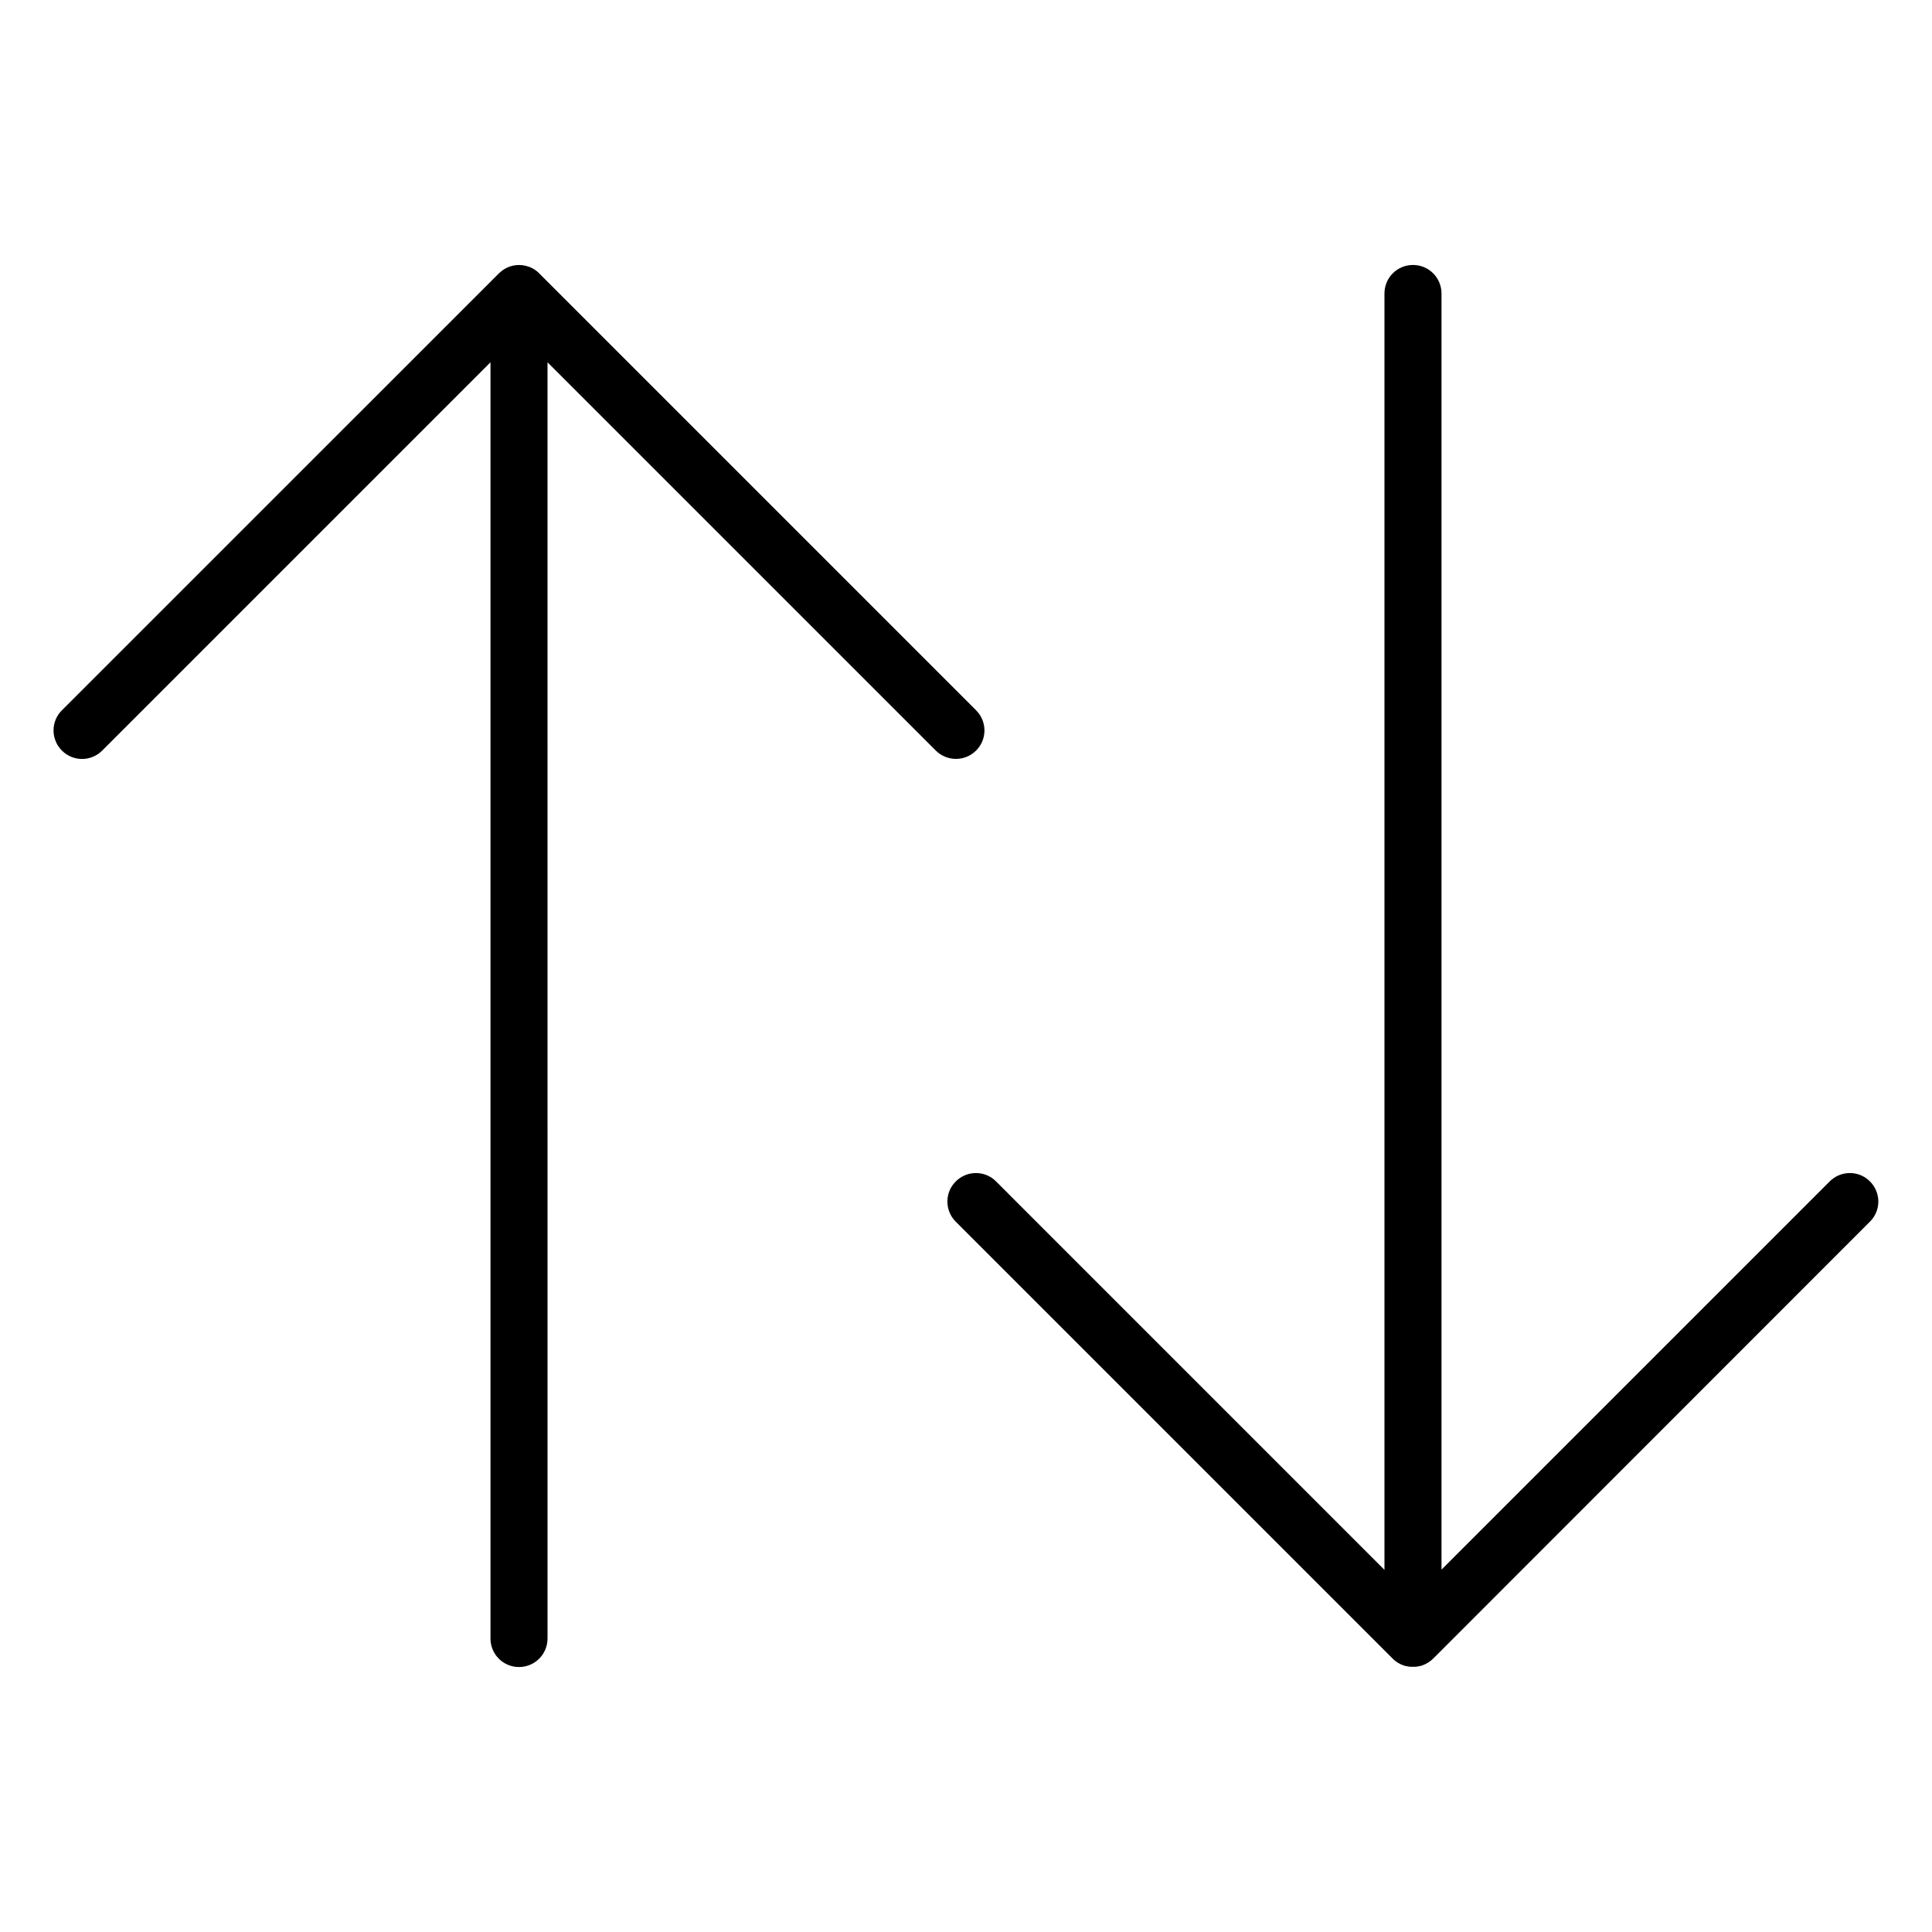
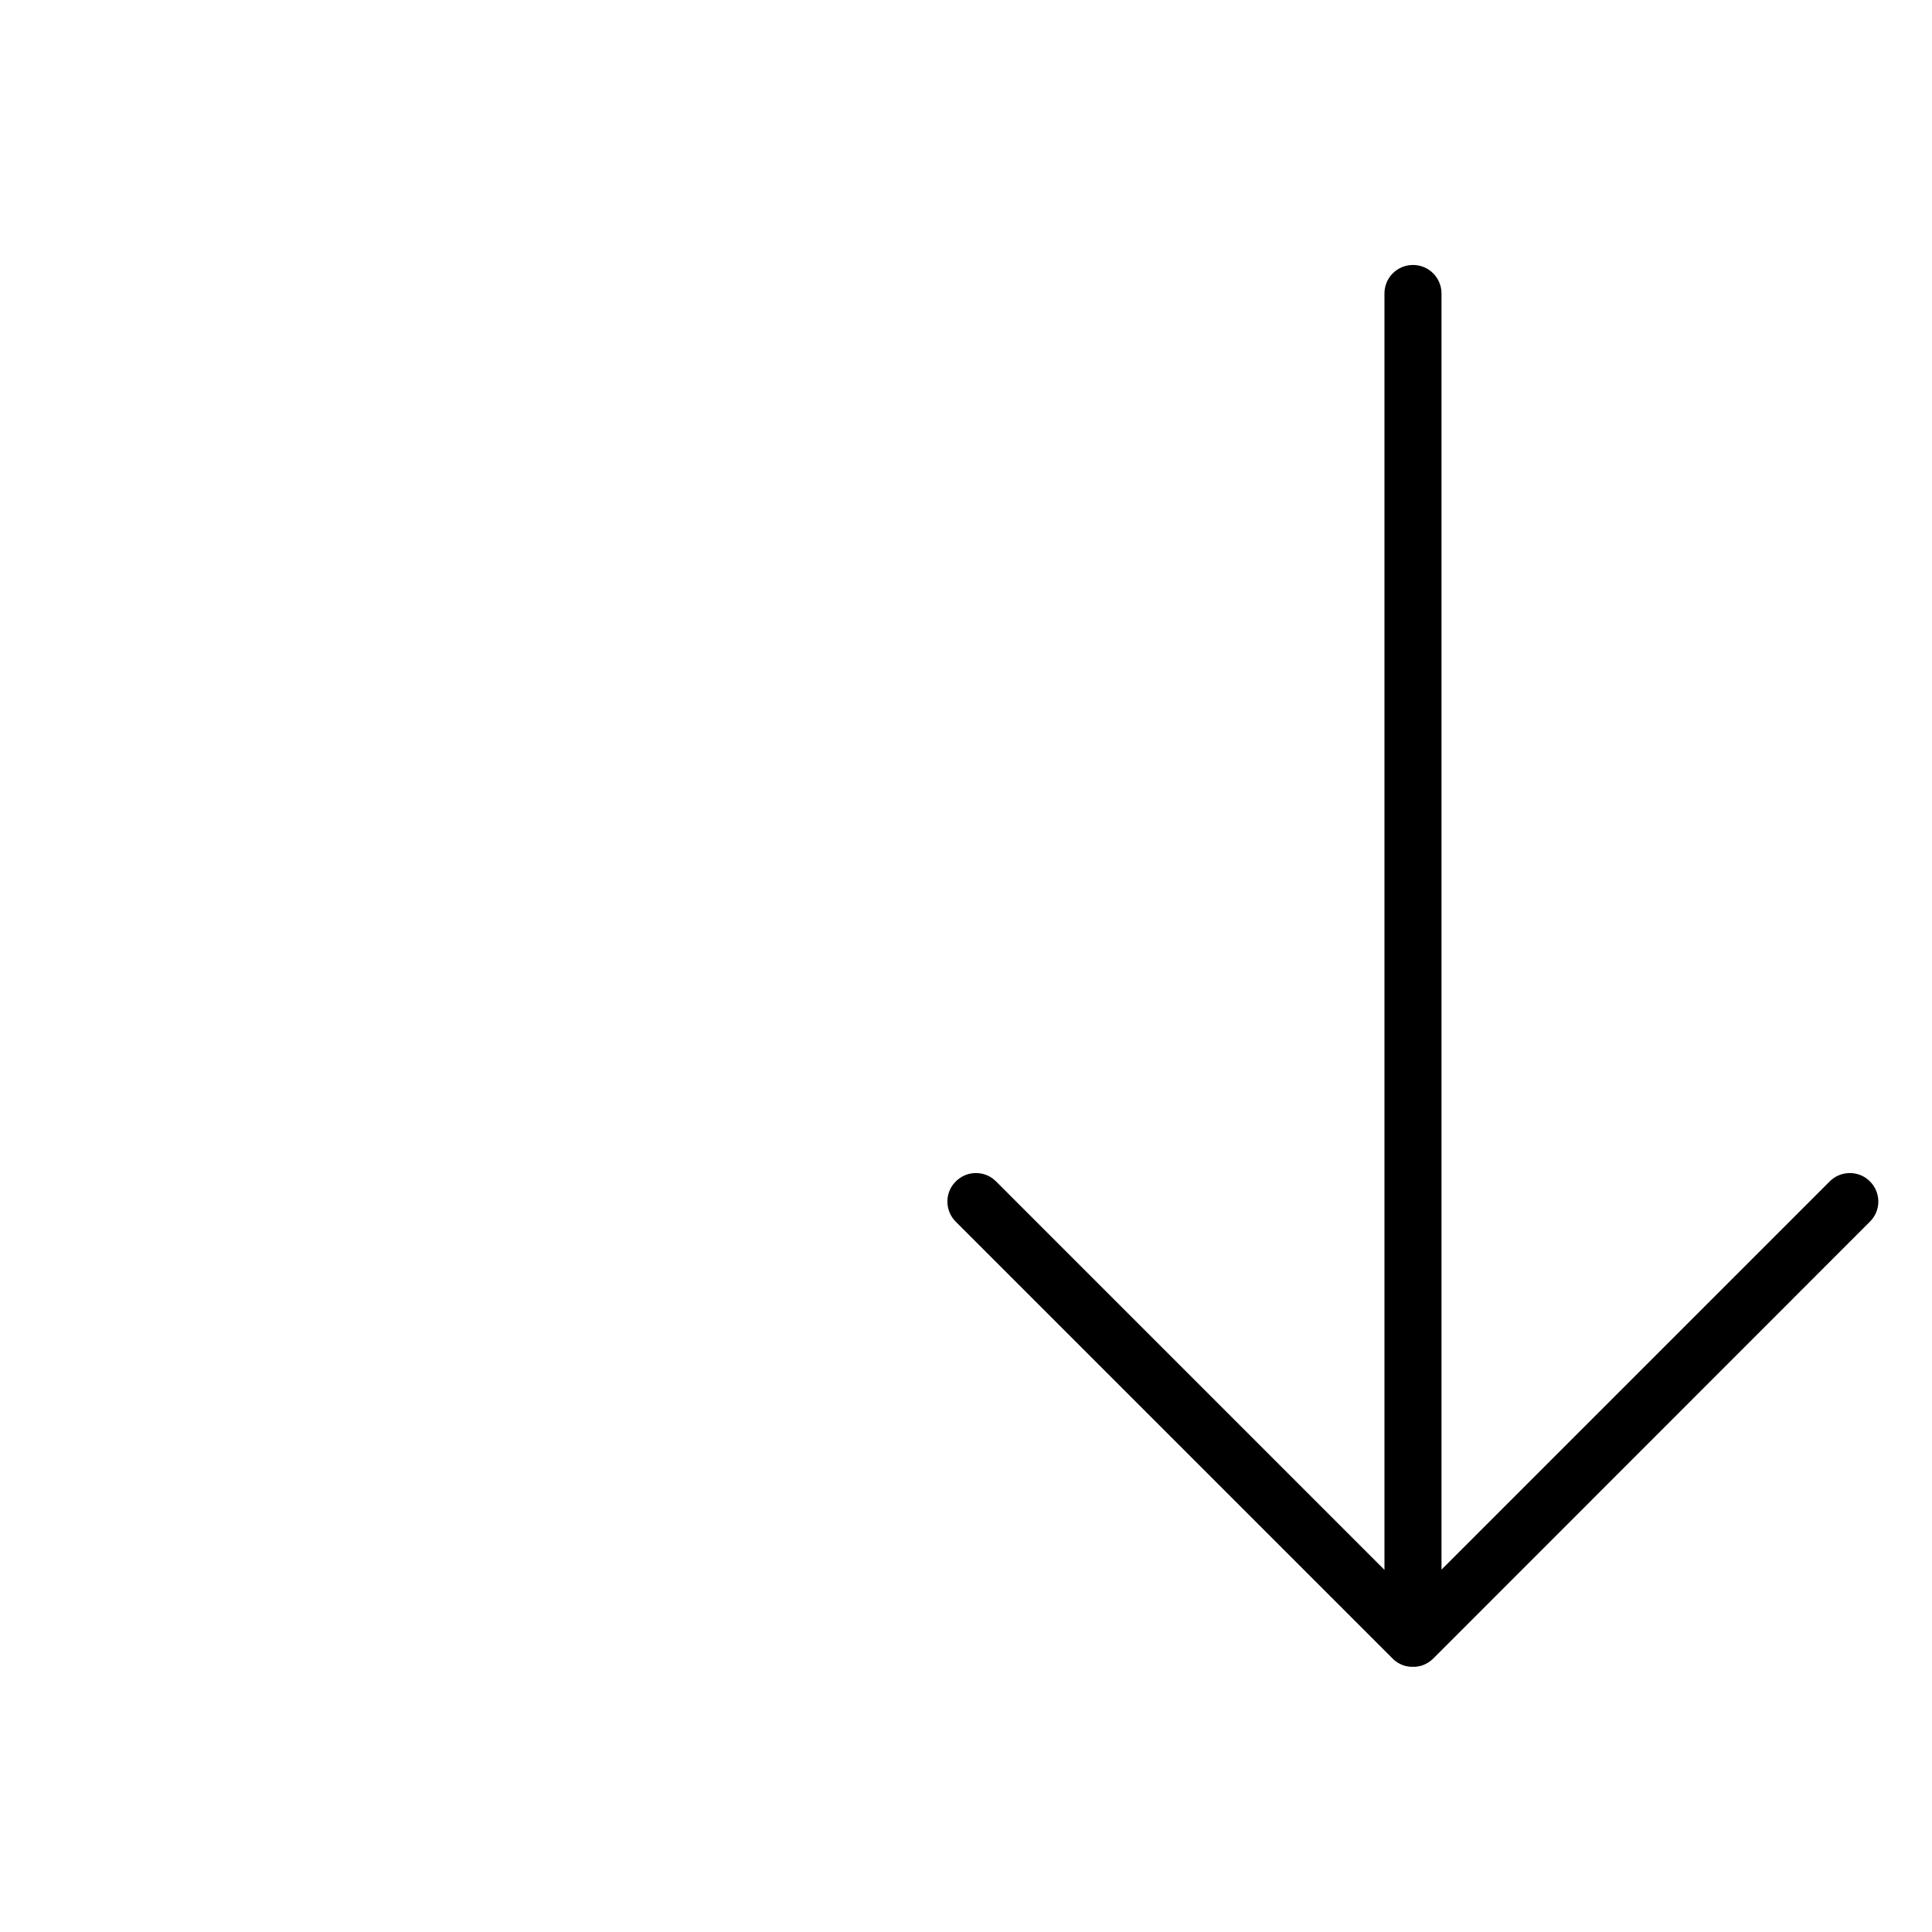
<svg xmlns="http://www.w3.org/2000/svg" fill="#000000" width="800px" height="800px" version="1.1" viewBox="144 144 512 512">
  <g>
    <path d="m639.56 457.09c-2.93-2.961-7.715-2.961-10.676 0l-102.87 102.87v-338.18c0-4.188-3.371-7.559-7.559-7.559s-7.559 3.371-7.559 7.559v338.25l-102.93-102.94c-2.93-2.961-7.715-2.961-10.676 0-2.961 2.93-2.961 7.715 0 10.676l115.81 115.81c0.789 0.789 1.73 1.387 2.738 1.73 0.094 0.031 0.188 0.062 0.285 0.094 0.031 0 0.062 0.031 0.094 0.031 0.062 0.031 0.156 0.031 0.219 0.062 0.031 0 0.094 0.031 0.125 0.031 0.062 0 0.125 0.031 0.188 0.031s0.125 0.031 0.188 0.031 0.094 0.031 0.156 0.031 0.125 0.031 0.219 0.031c0.062 0 0.094 0 0.156 0.031 0.062 0 0.156 0.031 0.219 0.031h0.188 0.188 0.379 0.379 0.188 0.188c0.062 0 0.156-0.031 0.219-0.031s0.094 0 0.156-0.031c0.062 0 0.125-0.031 0.219-0.031 0.062 0 0.094-0.031 0.156-0.031s0.125-0.031 0.188-0.031 0.125-0.031 0.188-0.031 0.094-0.031 0.125-0.031c0.062-0.031 0.156-0.031 0.219-0.062 0.031 0 0.062-0.031 0.094-0.031 0.094-0.031 0.188-0.062 0.285-0.094 1.008-0.379 1.953-0.977 2.738-1.73l115.75-115.81c2.988-2.93 2.988-7.715 0.027-10.676z" />
-     <path d="m397.35 345.11c1.922 0 3.84-0.723 5.32-2.203 2.961-2.93 2.961-7.715 0-10.676l-115.46-115.46c-0.598-0.691-1.324-1.258-2.109-1.668-0.031-0.031-0.094-0.031-0.125-0.062-0.156-0.062-0.316-0.156-0.473-0.219-0.094-0.031-0.219-0.094-0.316-0.125-0.031 0-0.062-0.031-0.125-0.031-2.109-0.754-4.473-0.535-6.422 0.66 0 0-0.031 0-0.031 0.031-0.156 0.094-0.316 0.219-0.473 0.316-0.062 0.031-0.125 0.094-0.156 0.125-0.125 0.094-0.25 0.188-0.348 0.285-0.094 0.062-0.156 0.156-0.25 0.219-0.062 0.062-0.094 0.094-0.156 0.125l-115.82 115.81c-2.961 2.93-2.961 7.715 0 10.676 2.93 2.961 7.715 2.961 10.676 0l102.9-102.9v338.21c0 4.188 3.371 7.559 7.559 7.559 4.156 0 7.559-3.371 7.559-7.559l-0.004-338.21 102.9 102.9c1.48 1.48 3.434 2.203 5.352 2.203z" />
  </g>
</svg>